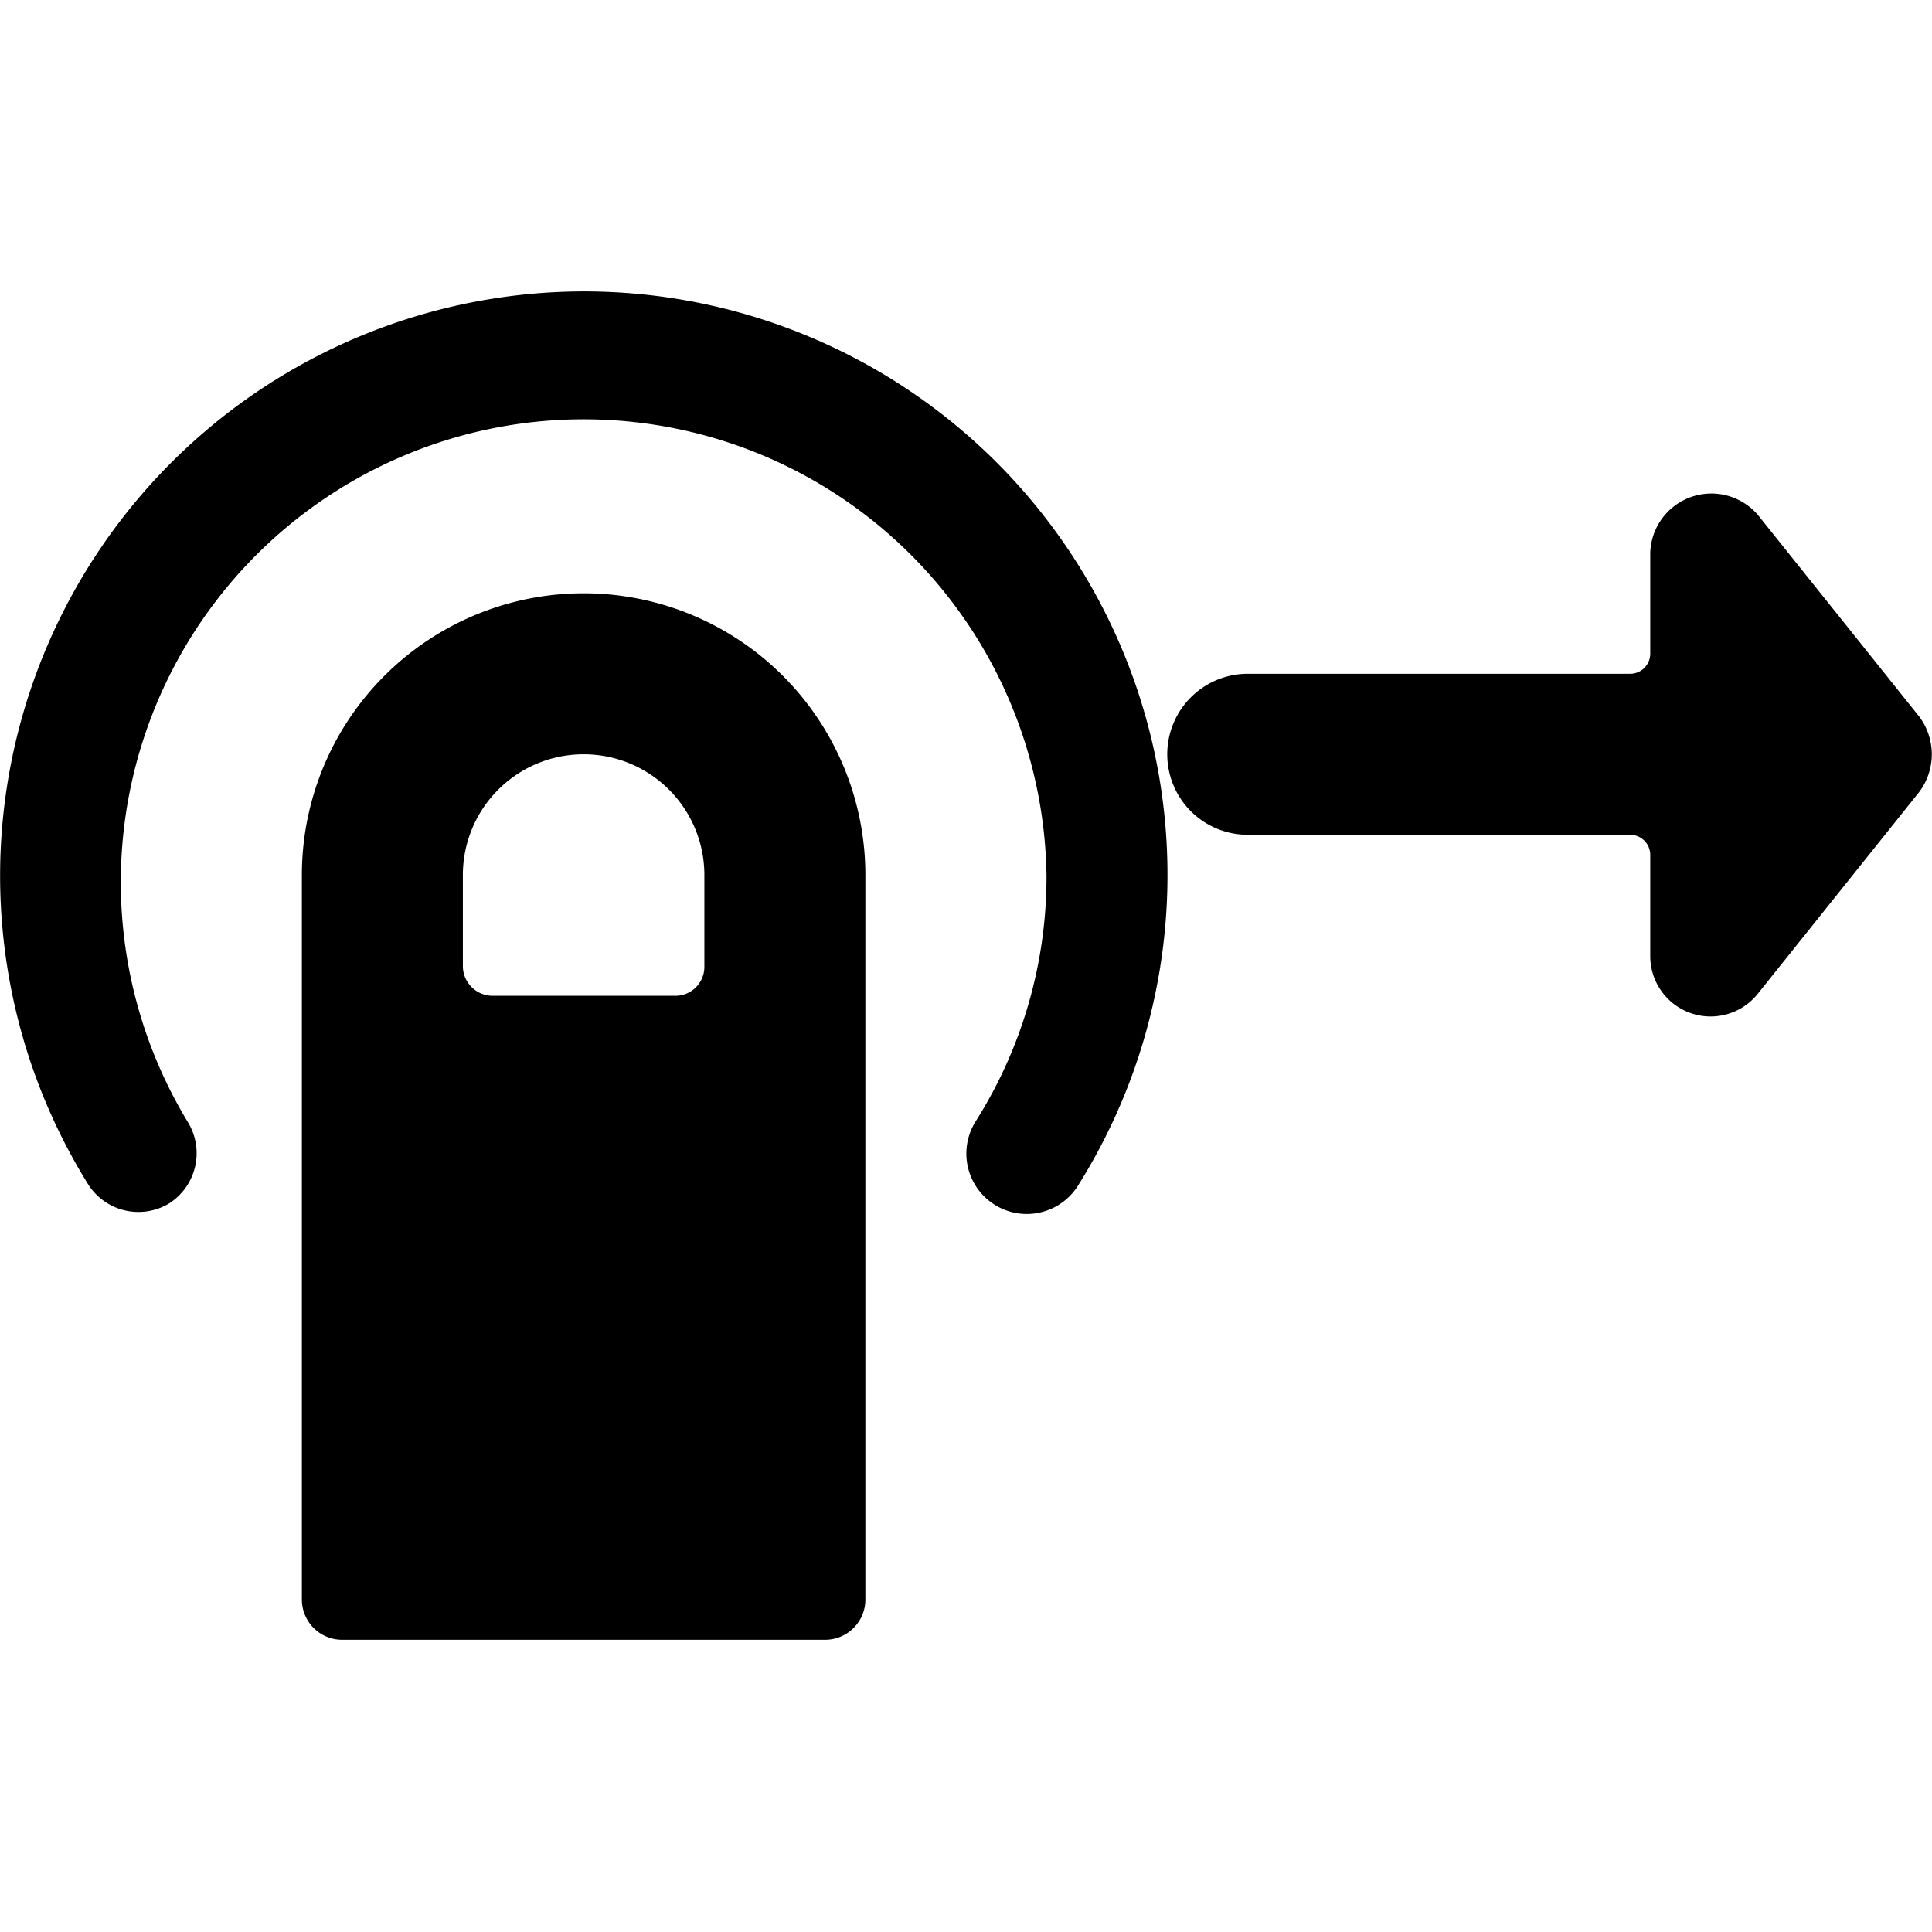
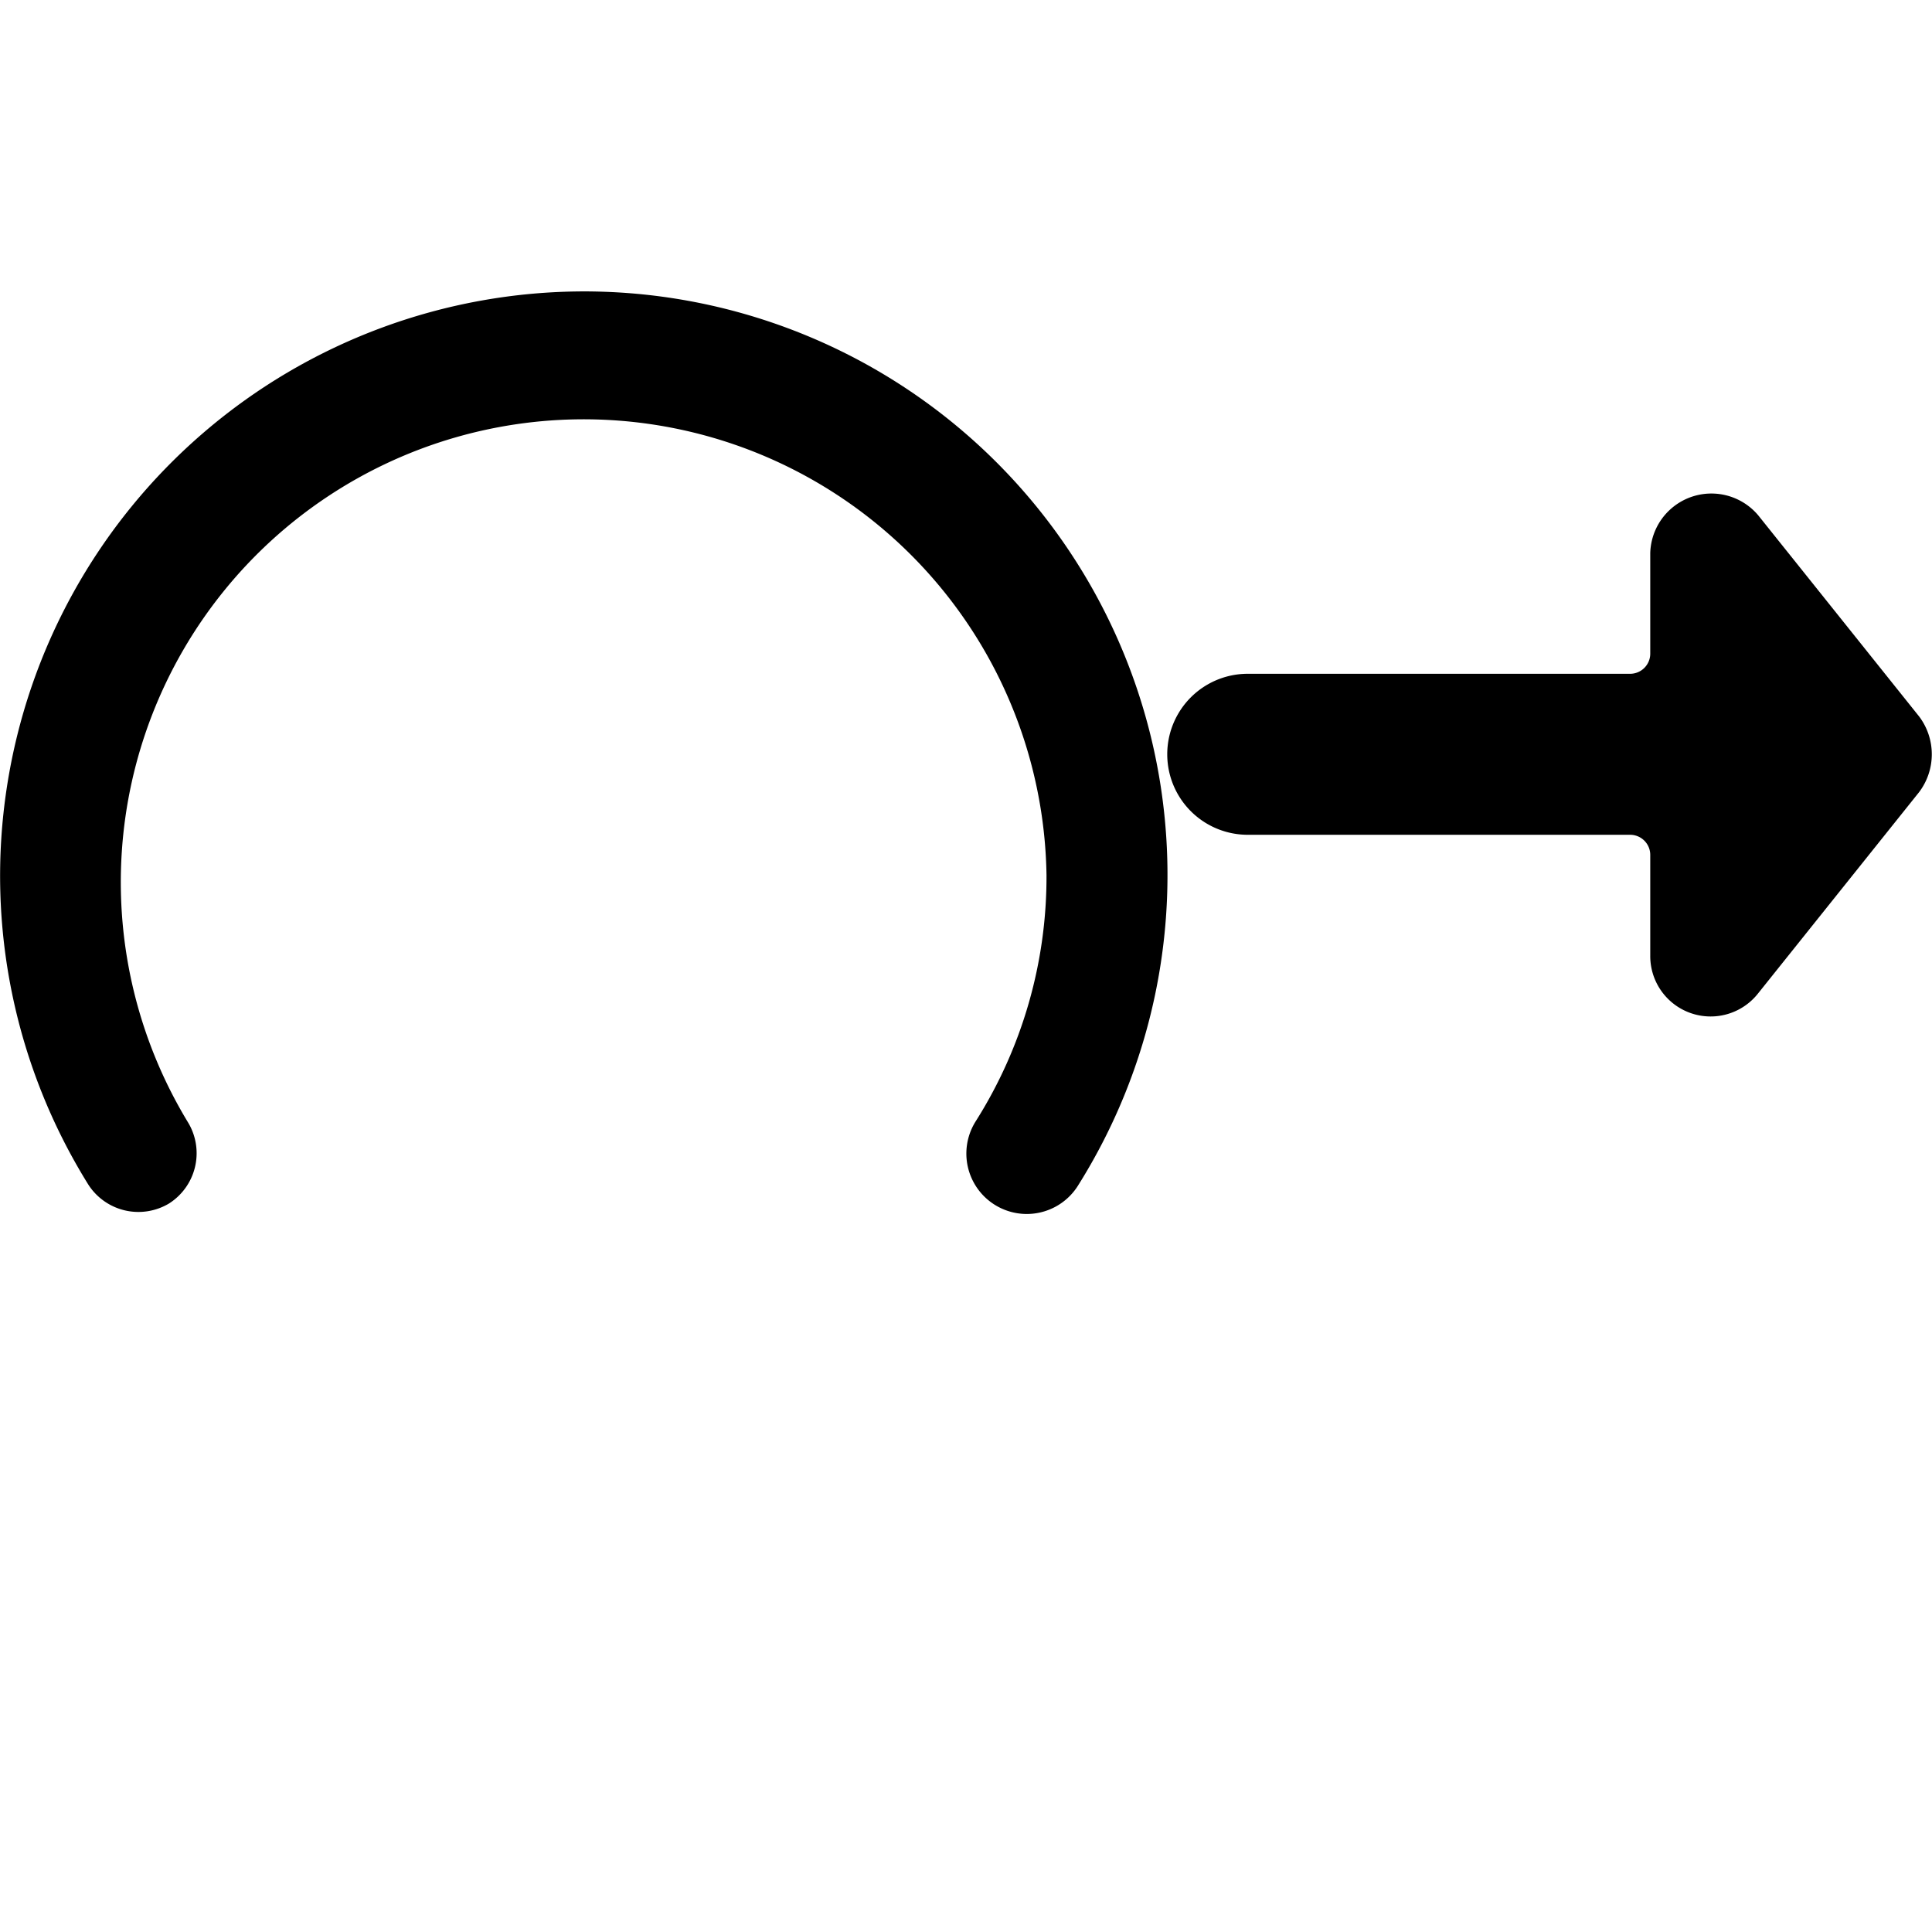
<svg xmlns="http://www.w3.org/2000/svg" viewBox="0 0 24 24">
  <g>
    <path d="m23.84 8.9 -2 -2.5a0.76 0.76 0 0 0 -1.34 0.47v1.25a0.25 0.25 0 0 1 -0.25 0.25H15.5a1 1 0 0 0 0 2h4.75a0.25 0.25 0 0 1 0.25 0.25v1.25a0.75 0.75 0 0 0 1.34 0.47l2 -2.5a0.78 0.78 0 0 0 0 -0.94Z" fill="#000000" stroke-width="1" />
    <path d="M7.25 3.62a7.26 7.26 0 0 0 -6.15 11.1 0.74 0.74 0 0 0 1 0.23 0.74 0.74 0 0 0 0.24 -1A5.75 5.75 0 1 1 13 10.87a5.68 5.68 0 0 1 -0.88 3.06 0.75 0.75 0 1 0 1.27 0.8A7.25 7.25 0 0 0 7.25 3.62Z" fill="#000000" stroke-width="1" />
-     <path d="M7.25 7.37a3.5 3.5 0 0 0 -3.5 3.5v9a0.5 0.5 0 0 0 0.5 0.5h6a0.5 0.5 0 0 0 0.5 -0.5v-9a3.5 3.5 0 0 0 -3.5 -3.5ZM8.75 12a0.36 0.36 0 0 1 -0.37 0.37H6.13a0.37 0.37 0 0 1 -0.38 -0.37v-1.13a1.5 1.5 0 1 1 3 0Z" fill="#000000" stroke-width="1" />
  </g>
</svg>